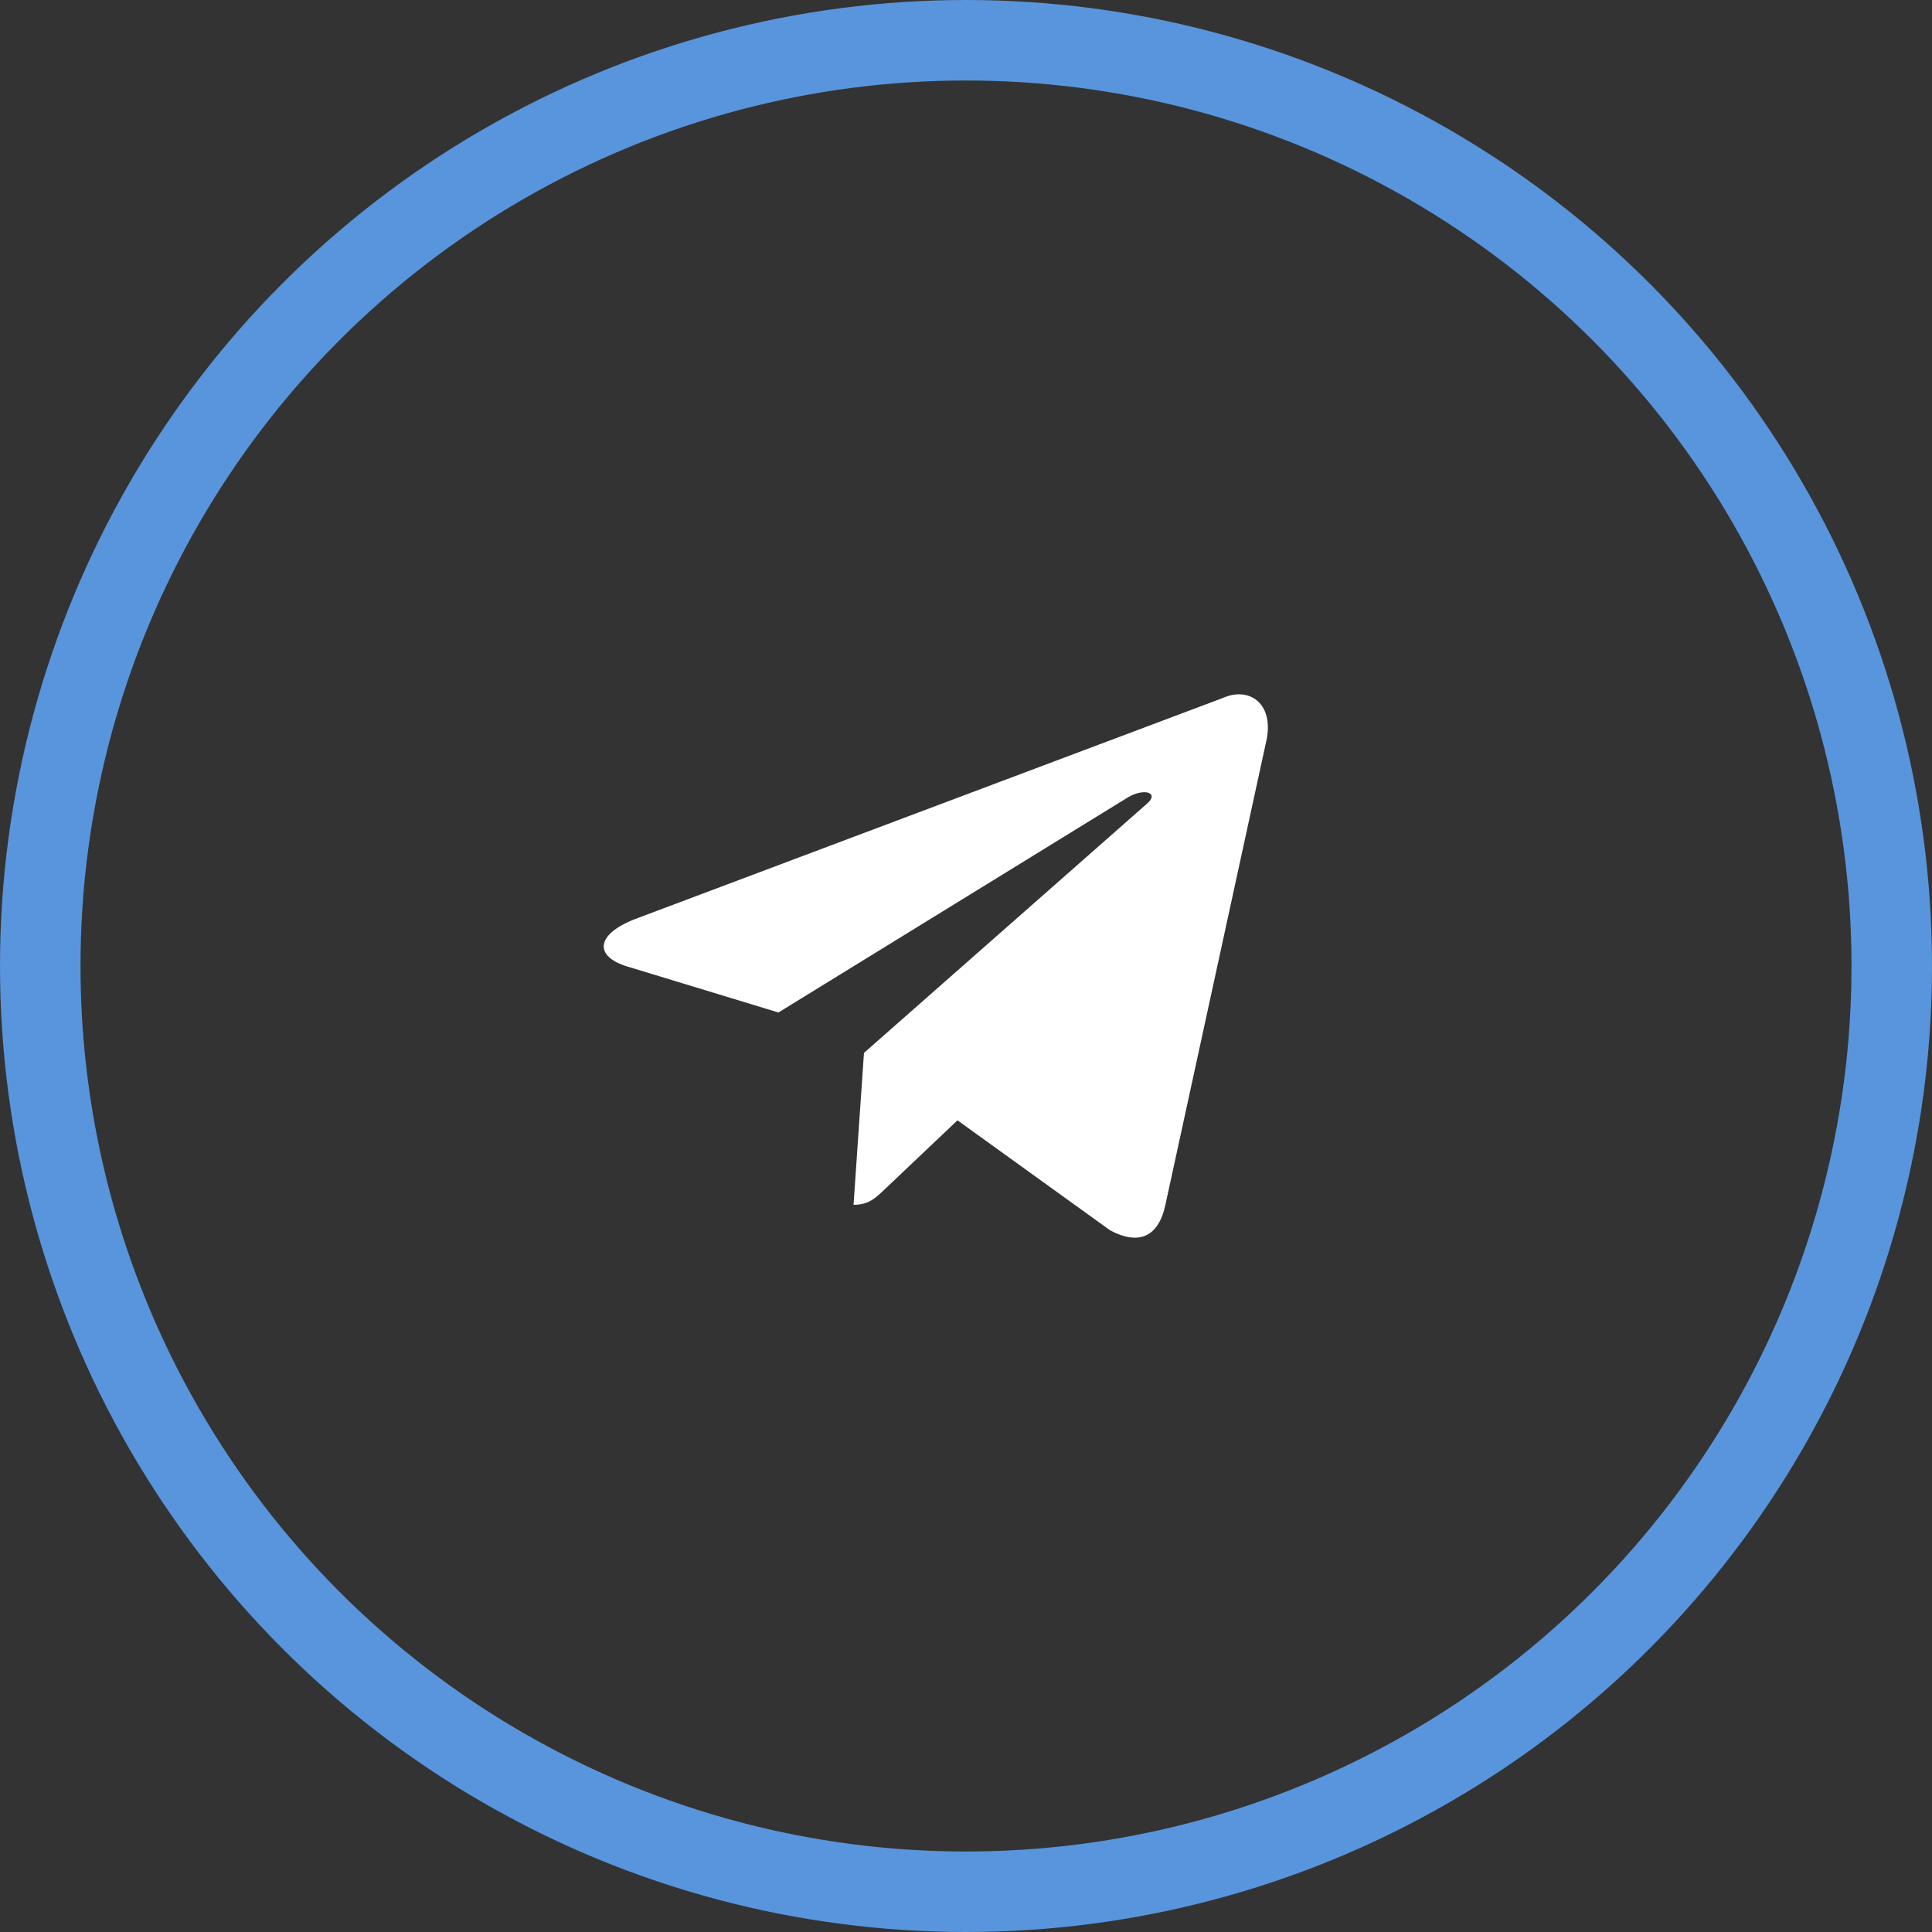
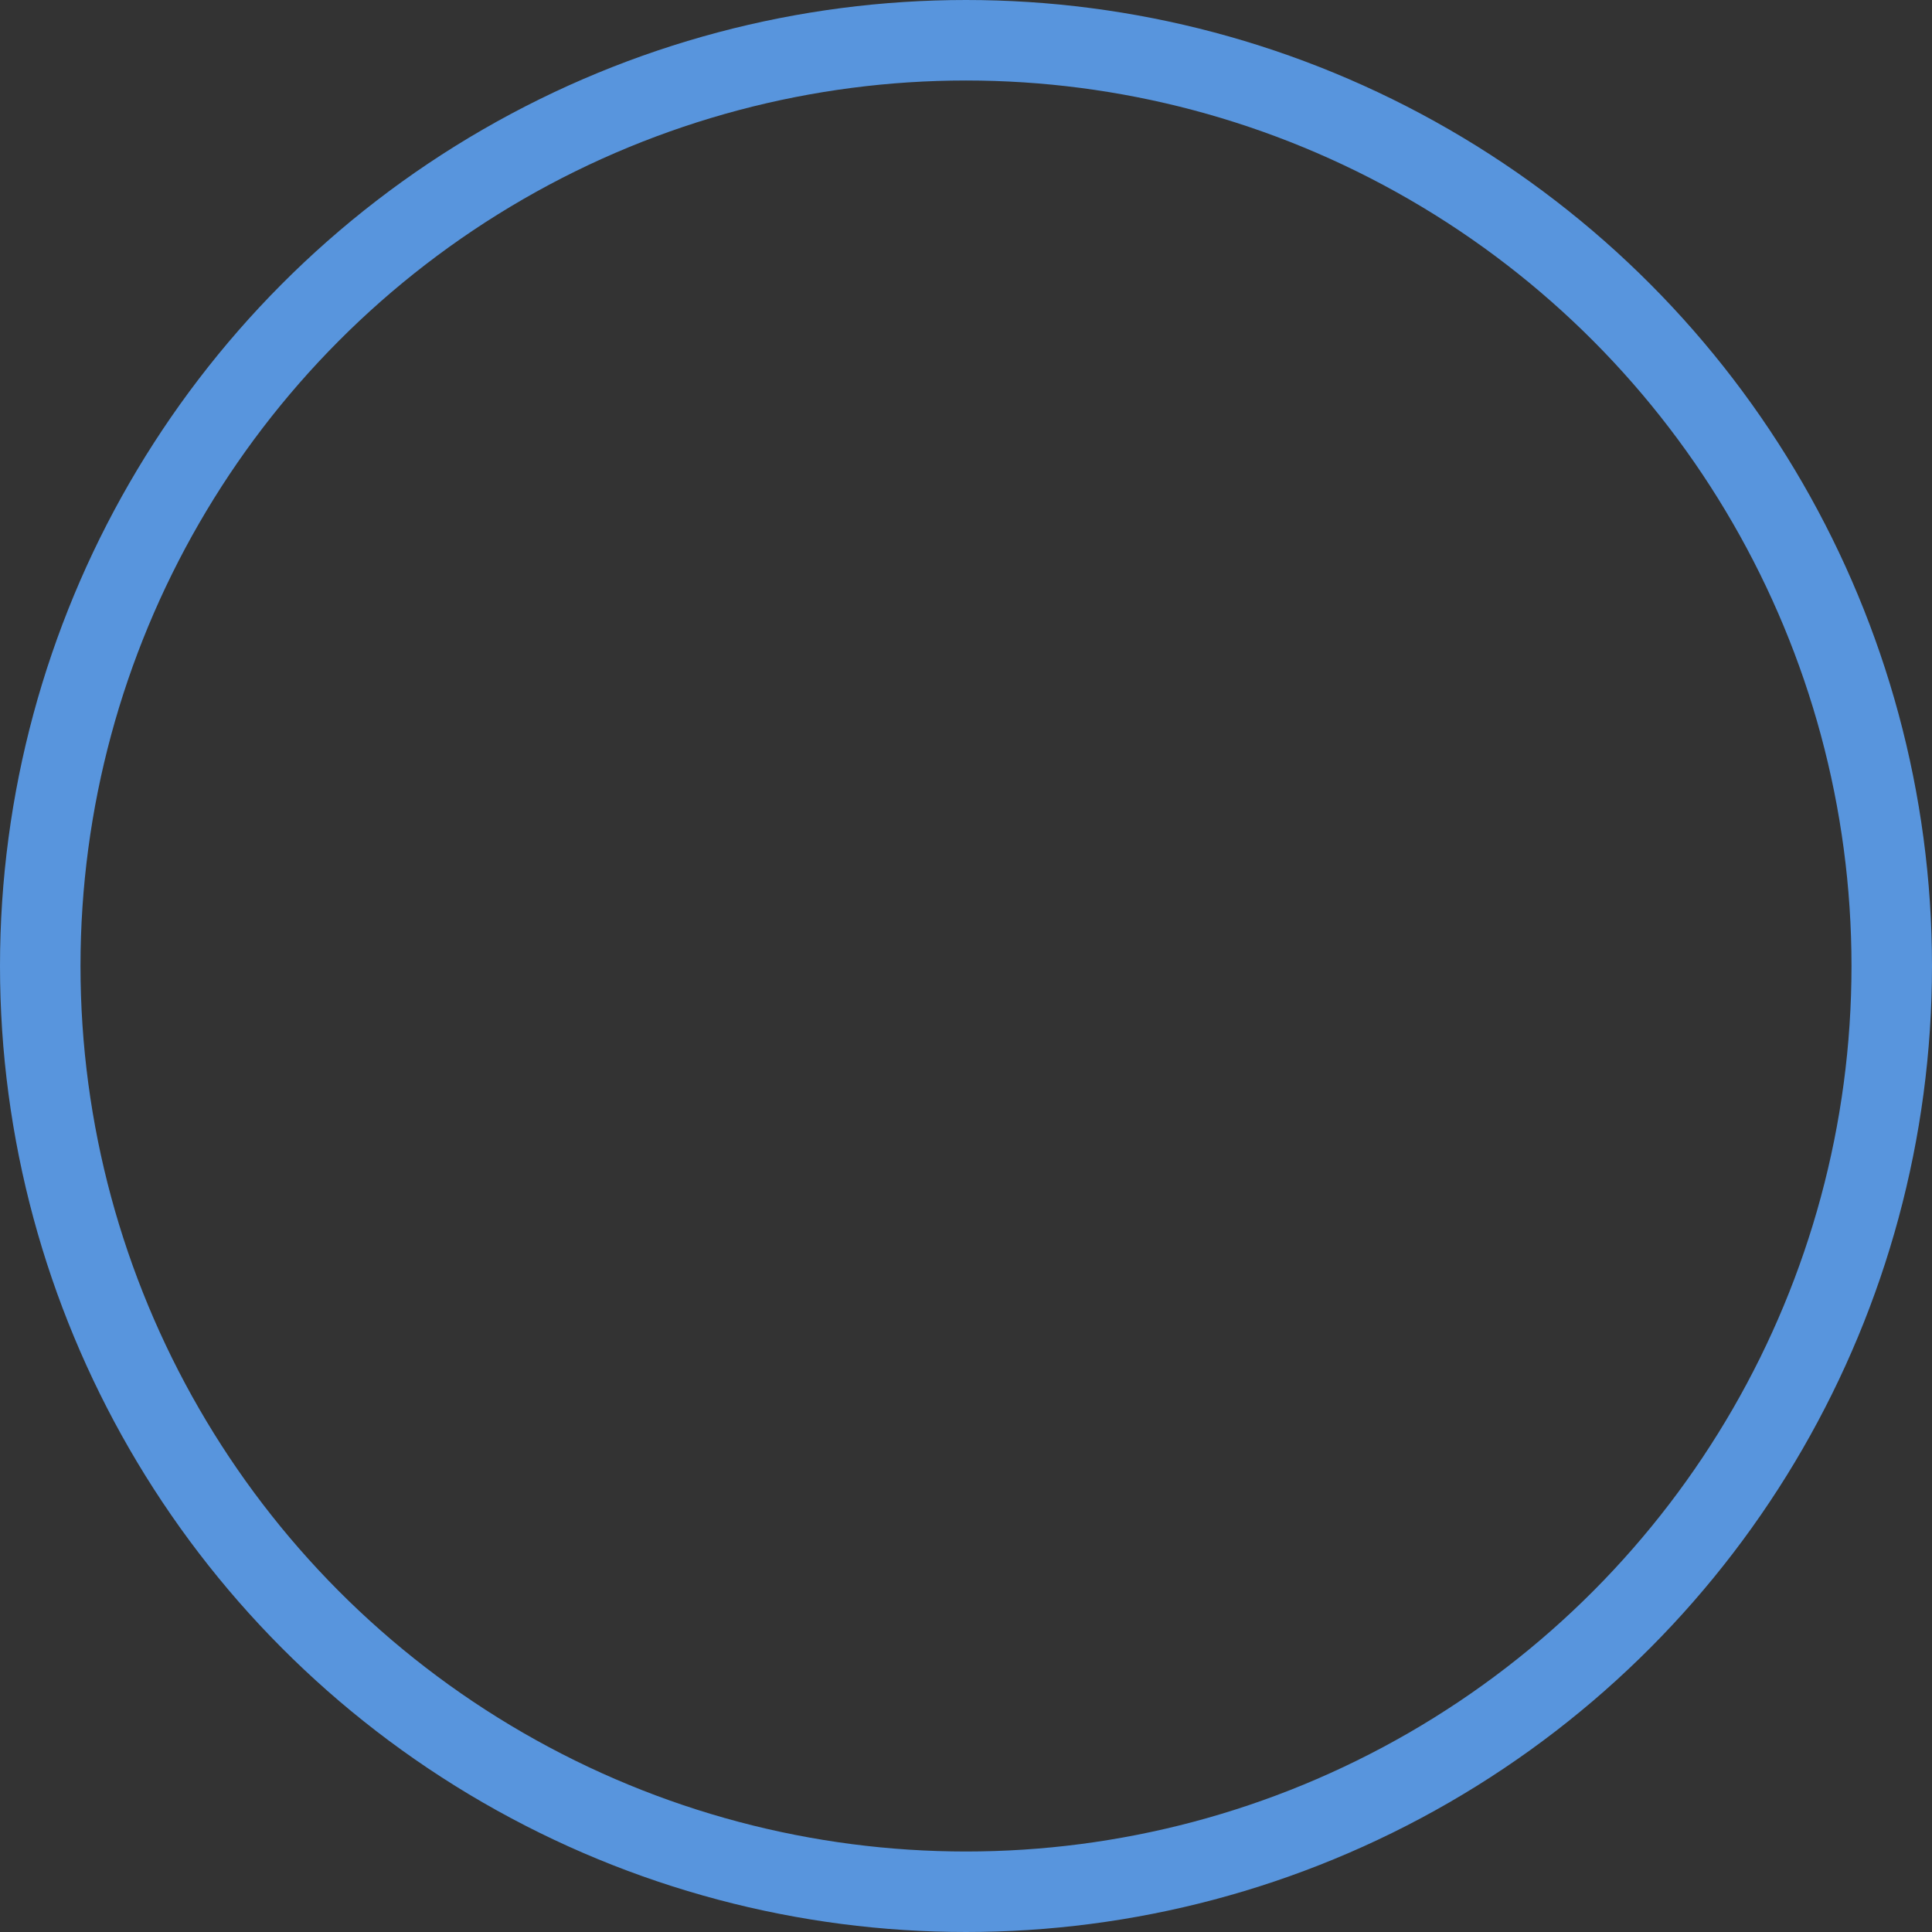
<svg xmlns="http://www.w3.org/2000/svg" width="48" height="48" viewBox="0 0 48 48" fill="none">
  <rect x="0" y="0" width="48" height="48" fill="#333333" stroke="none" />
  <circle cx="24" cy="24" r="23" stroke="#5895DD" stroke-width="2" />
-   <path d="M30.386 17.339L15.77 22.837C14.773 23.228 14.779 23.771 15.587 24.013L19.34 25.155L28.022 19.811C28.433 19.567 28.808 19.698 28.499 19.965L21.465 26.159H21.463L21.465 26.16L21.206 29.933C21.585 29.933 21.753 29.763 21.965 29.563L23.788 27.834L27.579 30.566C28.278 30.941 28.78 30.748 28.954 29.934L31.443 18.492C31.698 17.496 31.053 17.044 30.386 17.339Z" fill="white" />
</svg>